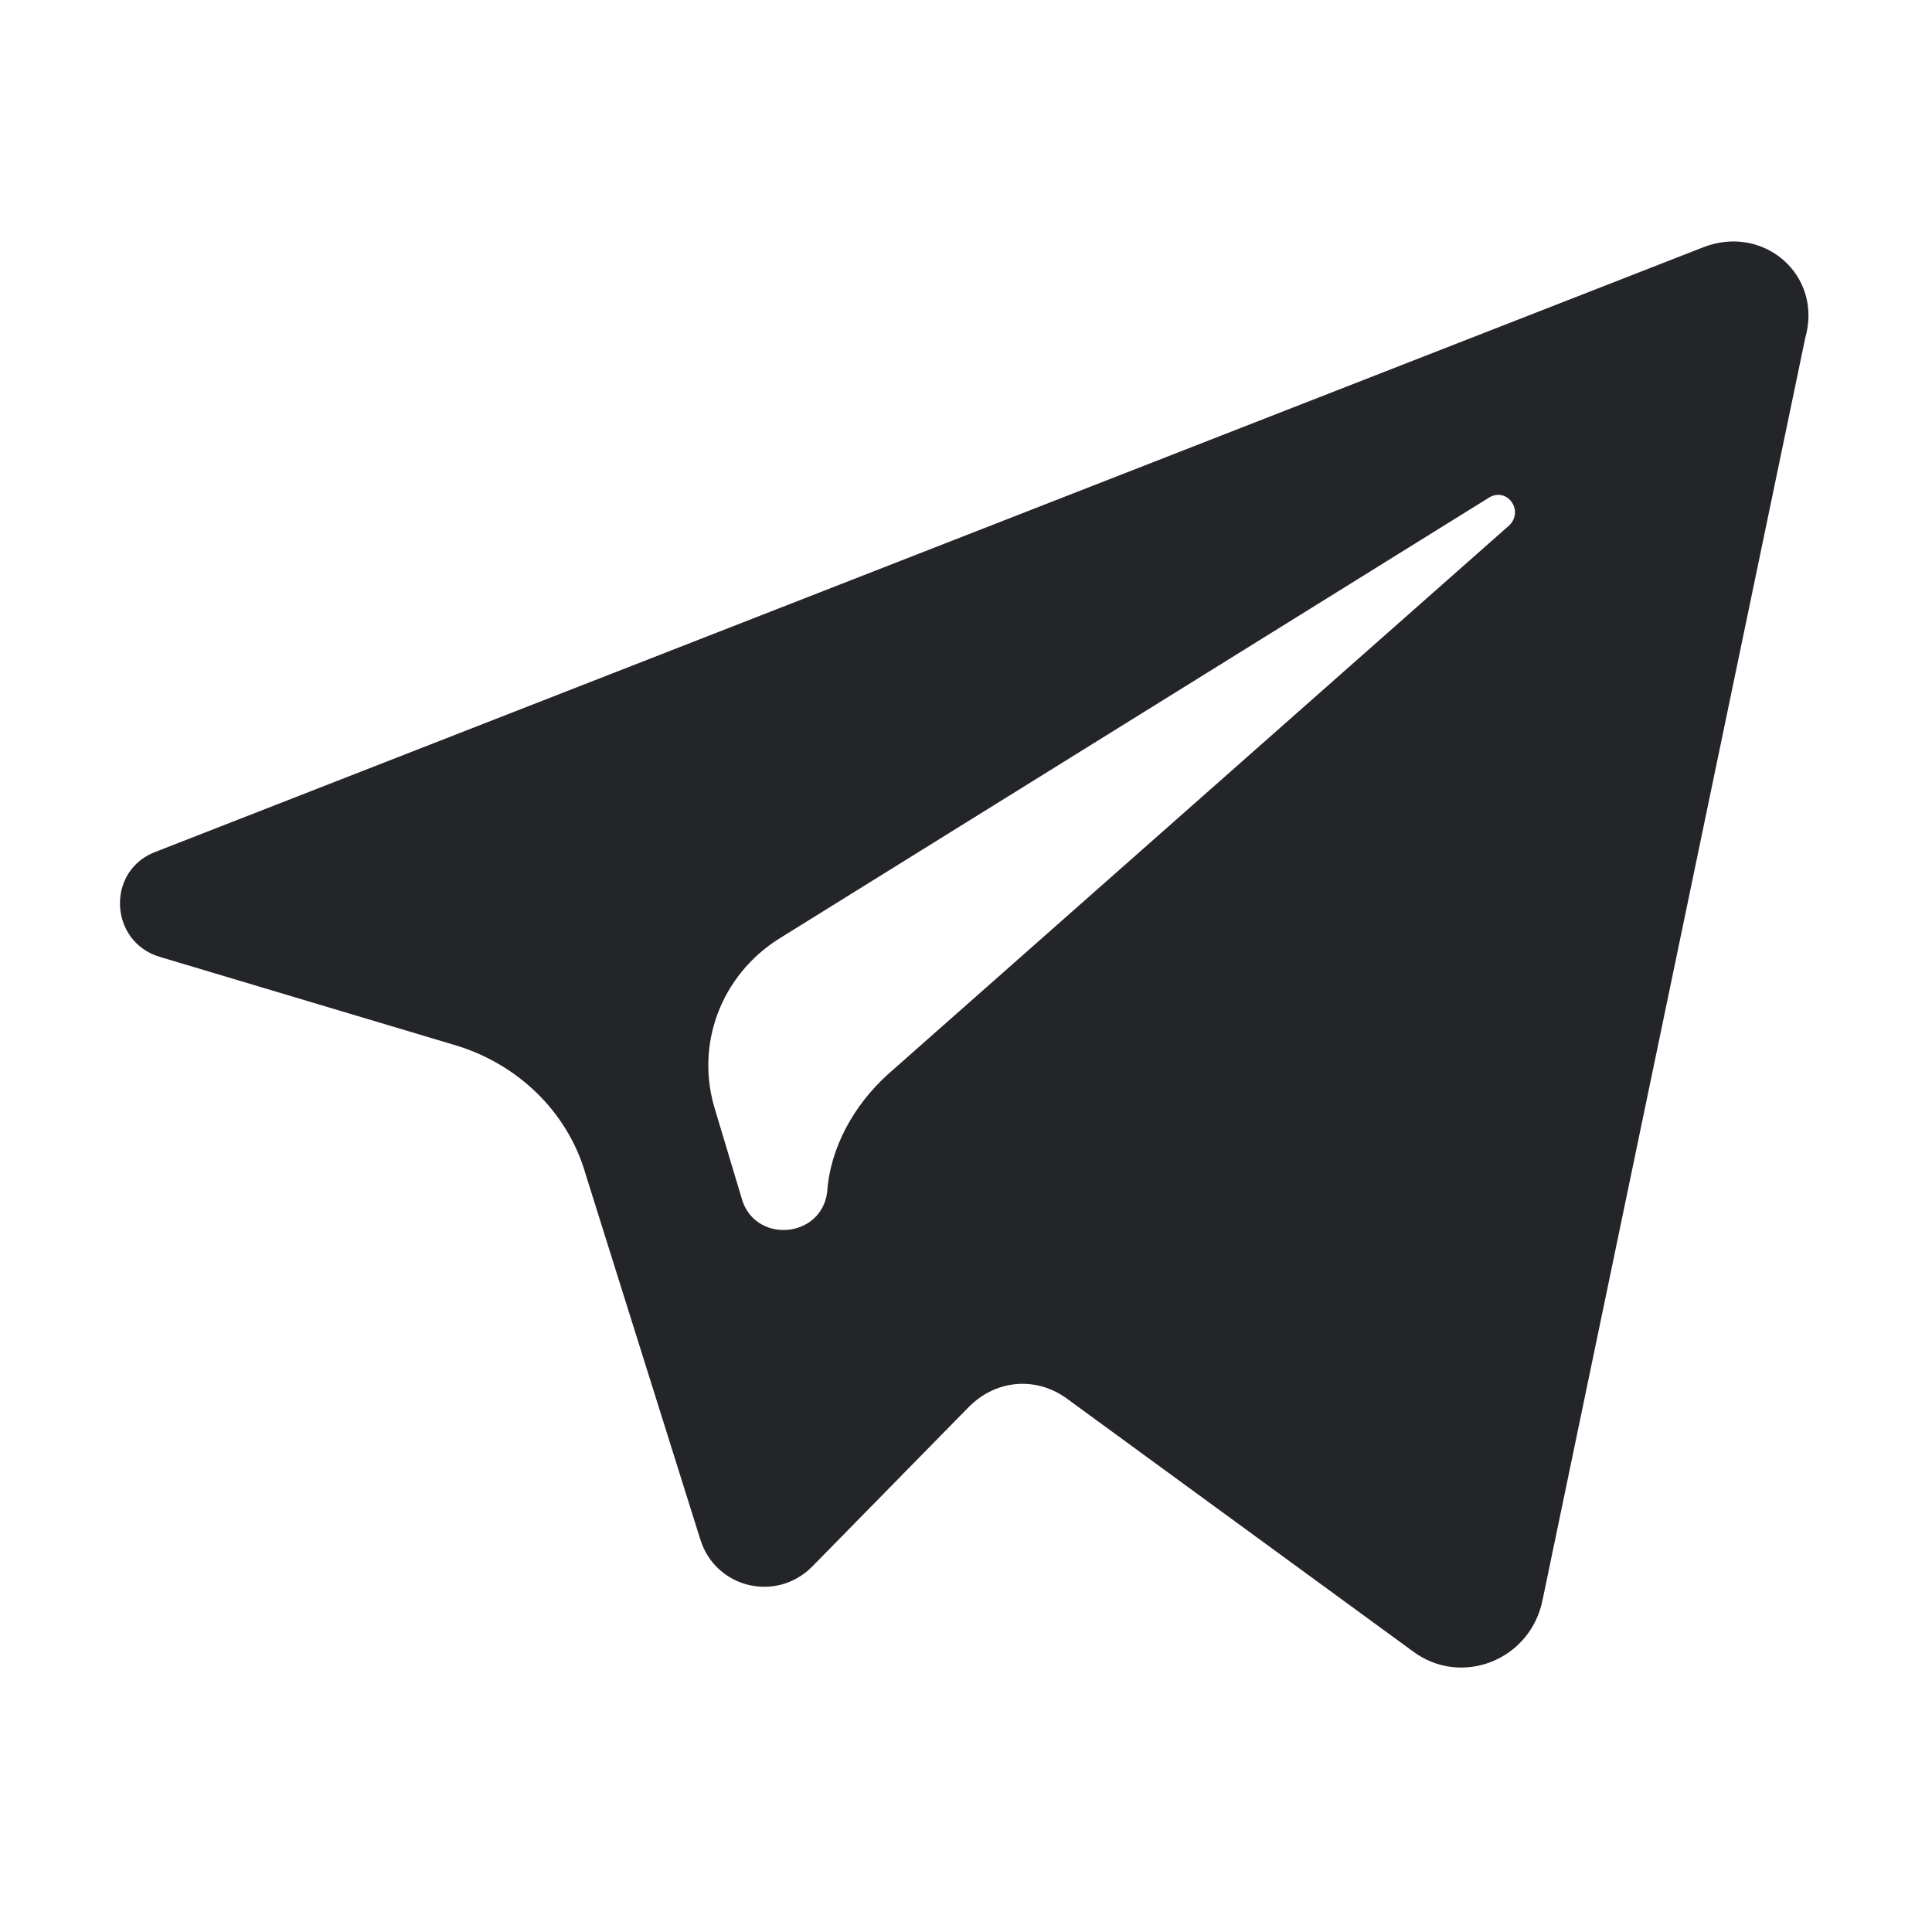
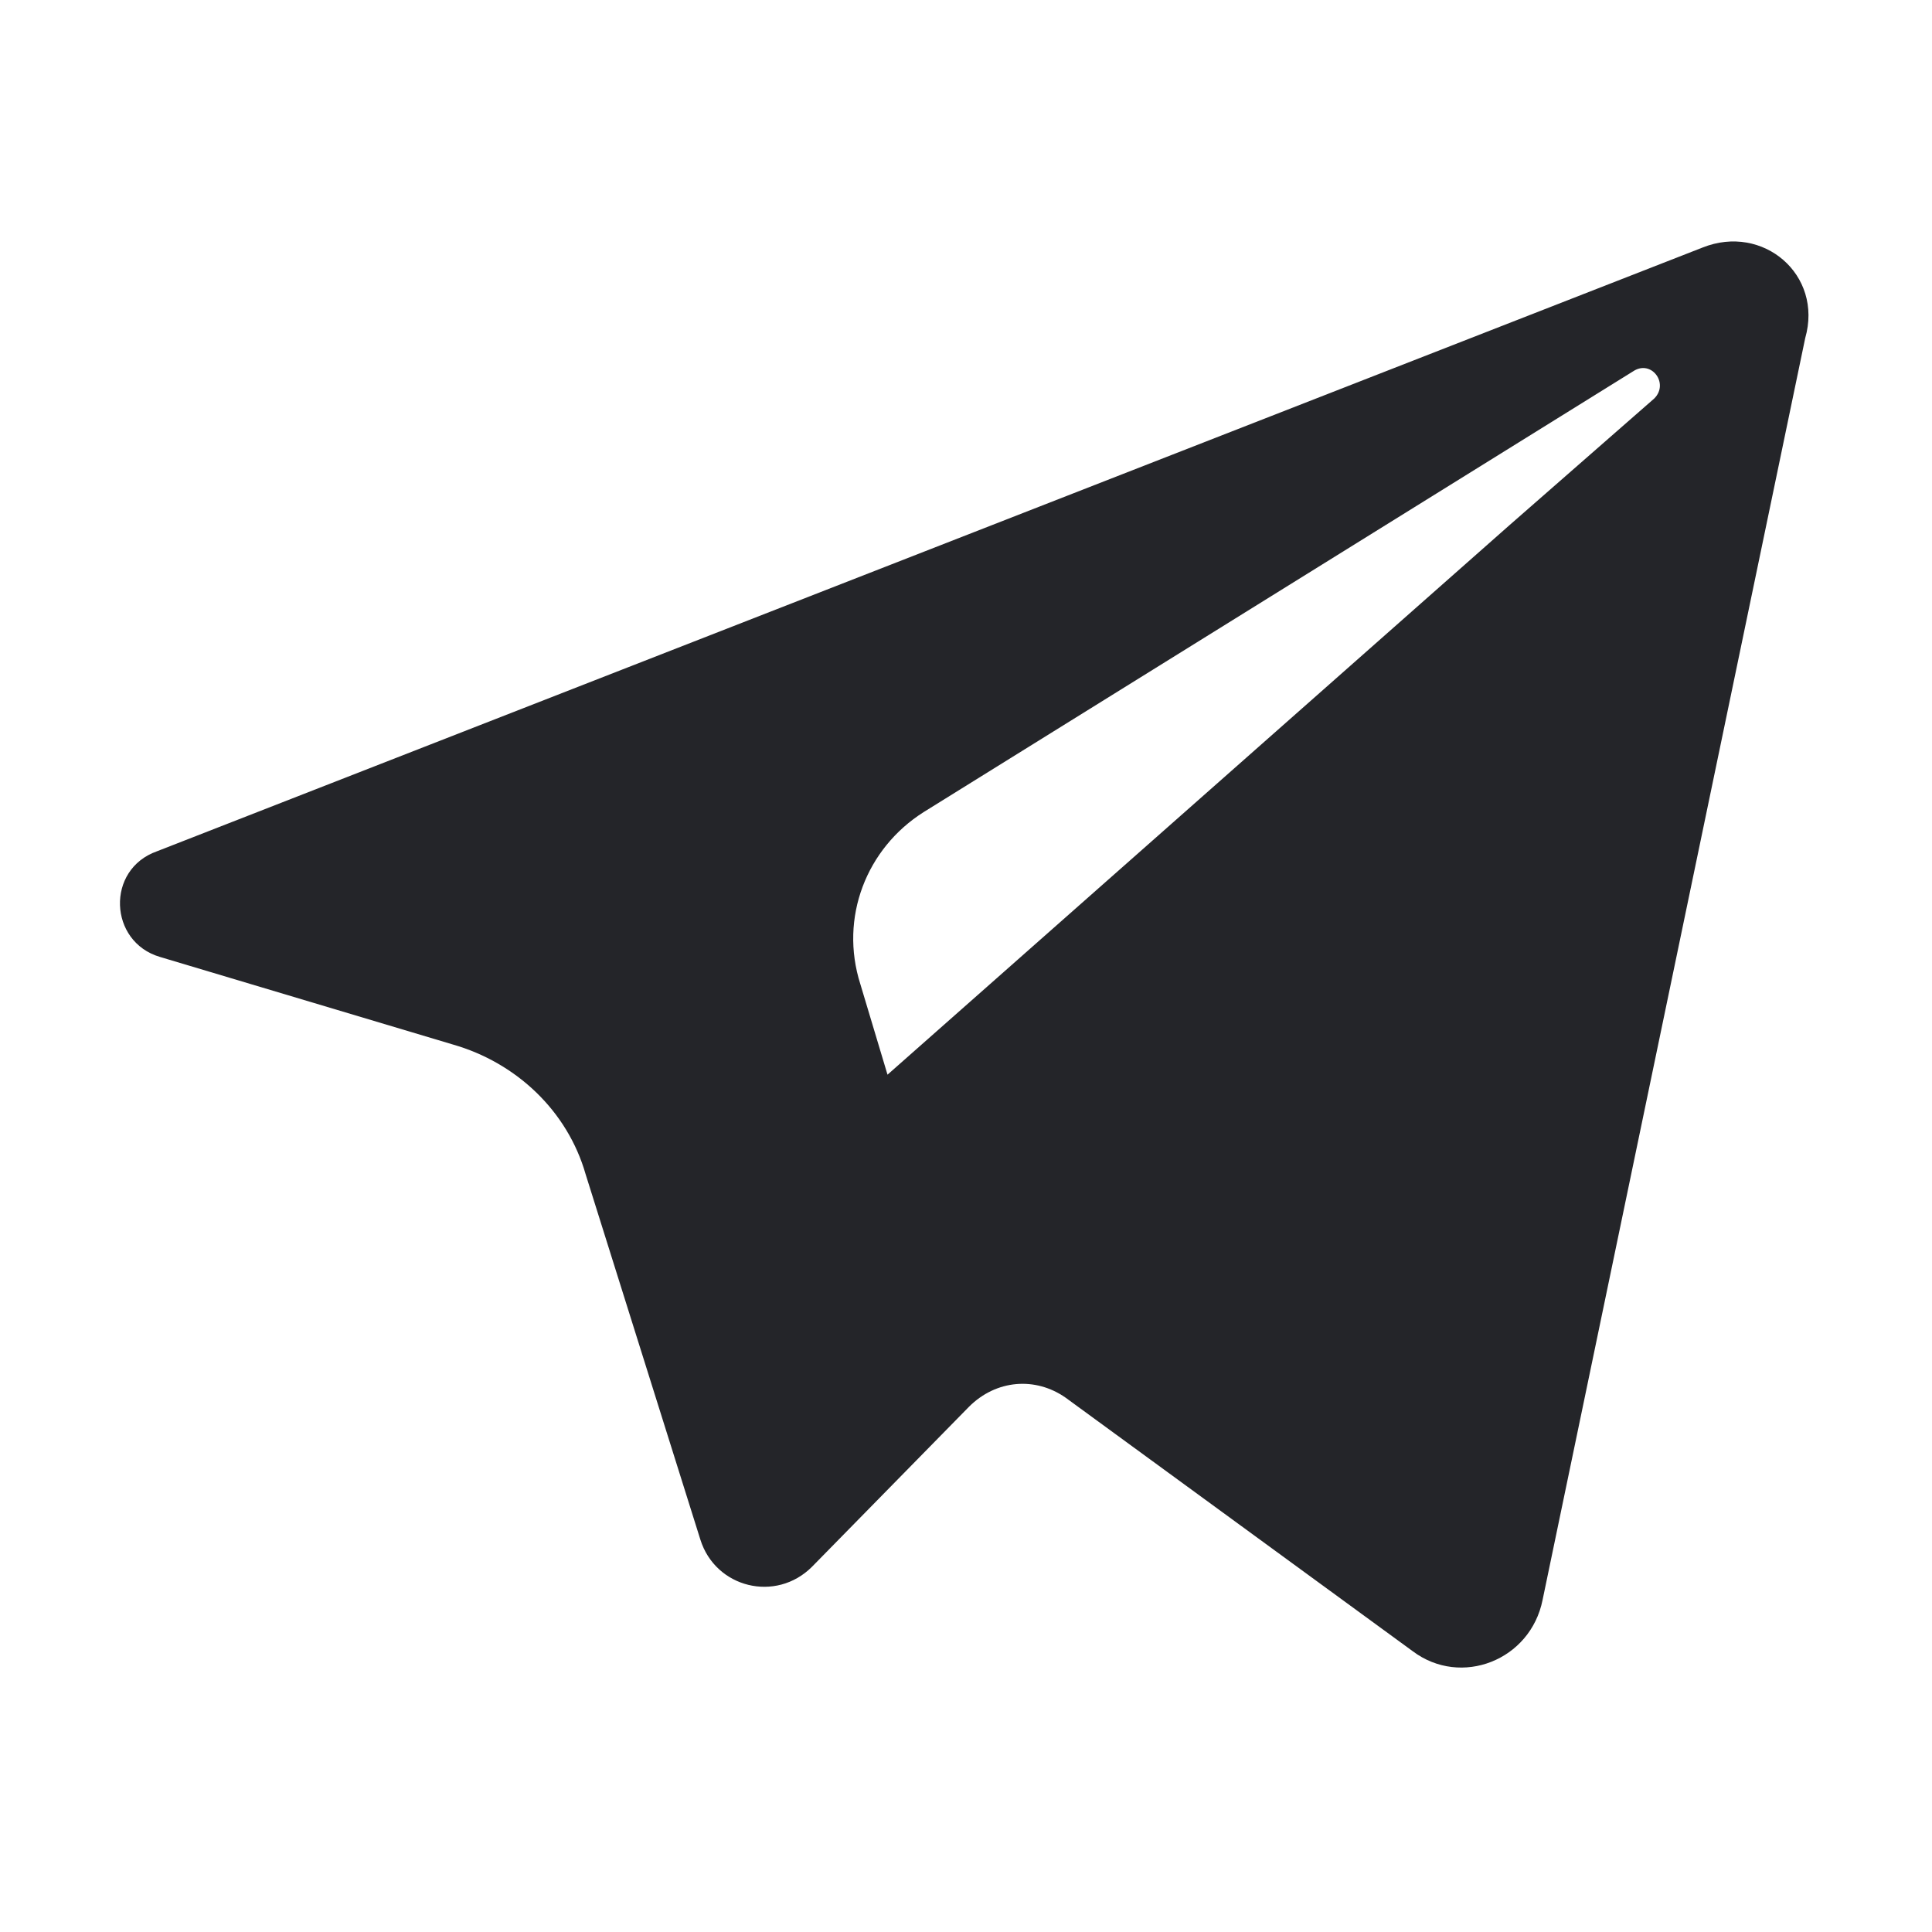
<svg xmlns="http://www.w3.org/2000/svg" xml:space="preserve" style="enable-background:new 0 0 64 64" viewBox="0 0 64 64">
-   <path d="m56.4 8.2-51.2 20c-1.7.6-1.6 3 .1 3.5l9.7 2.9c2.1.6 3.8 2.2 4.4 4.3L23.2 51c.5 1.6 2.5 2.1 3.7.9l5.2-5.3c.9-.9 2.2-1 3.2-.3l11.5 8.4c1.6 1.2 3.9.3 4.3-1.7l8.7-41.8c.6-2.1-1.4-3.8-3.4-3zM50 17.4 29.4 35.6c-1.1 1-1.9 2.4-2 3.9-.2 1.5-2.3 1.7-2.8.3l-.9-3c-.7-2.2.2-4.5 2.1-5.7l23.5-14.6c.6-.4 1.2.4.7.9z" style="fill:#242529" />
+   <path d="m56.4 8.2-51.2 20c-1.7.6-1.6 3 .1 3.5l9.7 2.9c2.1.6 3.8 2.2 4.4 4.3L23.2 51c.5 1.6 2.5 2.1 3.7.9l5.2-5.3c.9-.9 2.2-1 3.2-.3l11.5 8.4c1.6 1.2 3.9.3 4.3-1.7l8.7-41.8c.6-2.1-1.4-3.8-3.4-3zM50 17.4 29.4 35.6l-.9-3c-.7-2.2.2-4.5 2.1-5.7l23.5-14.6c.6-.4 1.2.4.7.9z" style="fill:#242529" />
</svg>